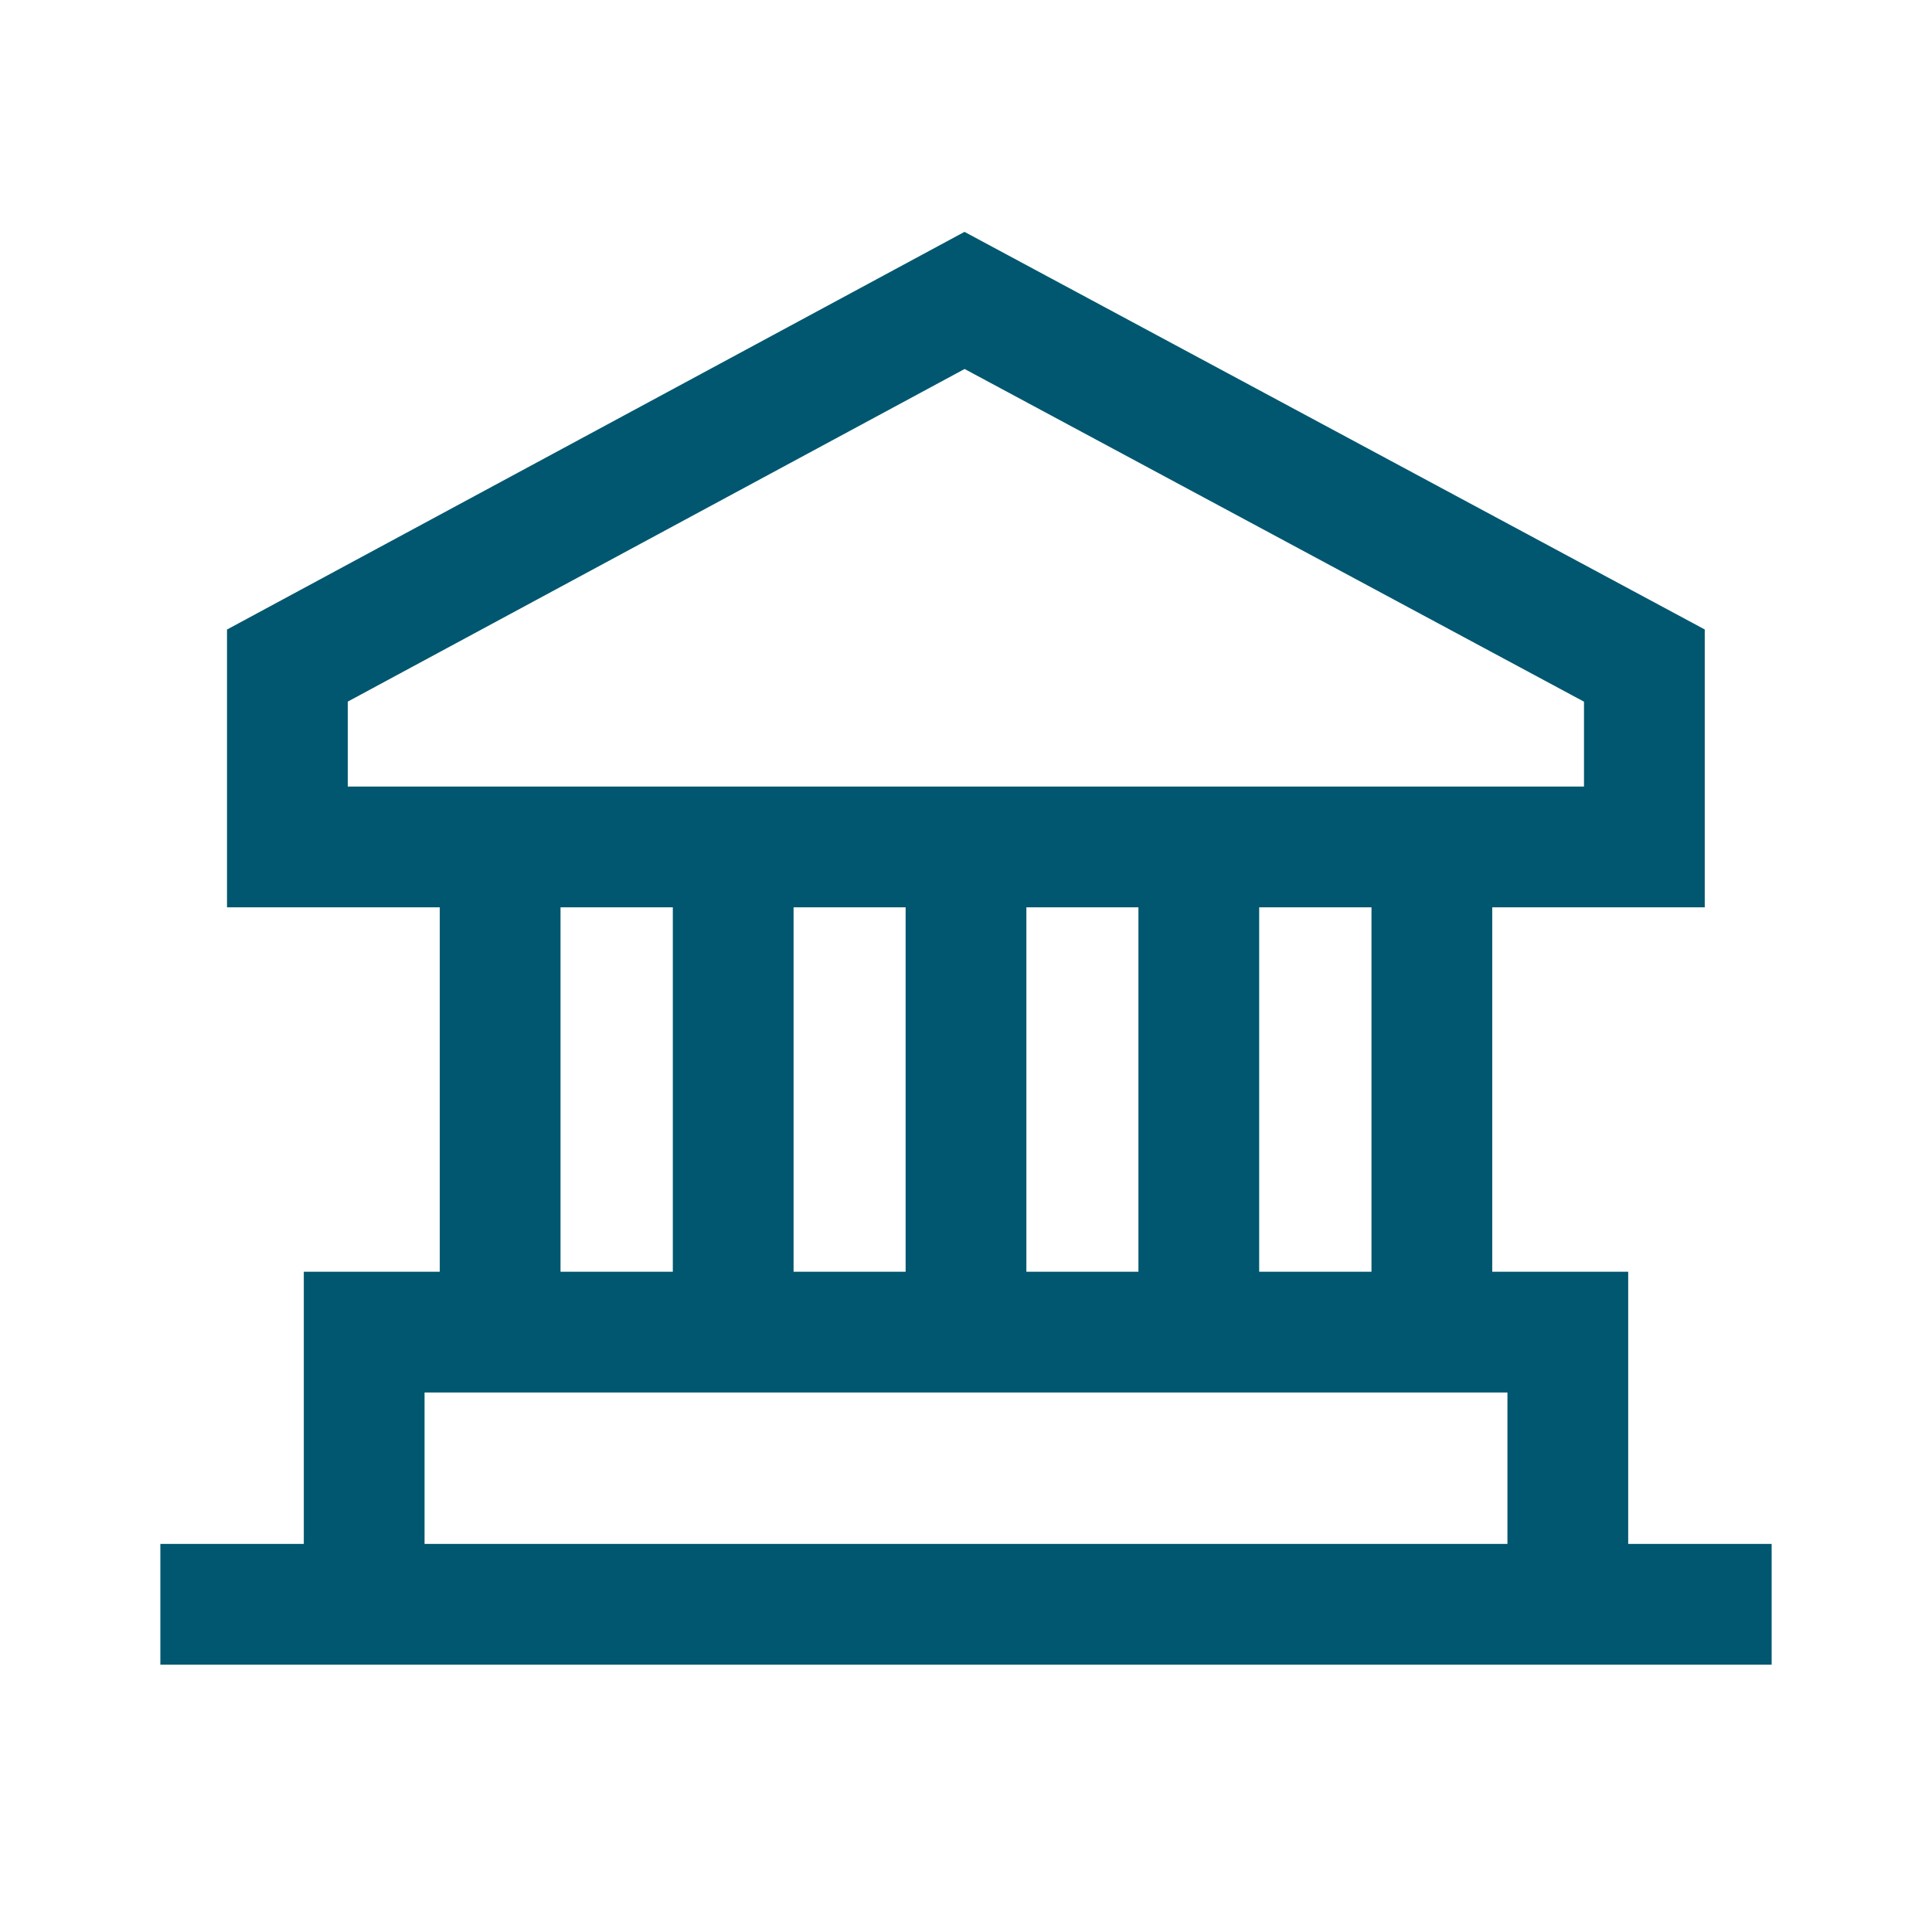
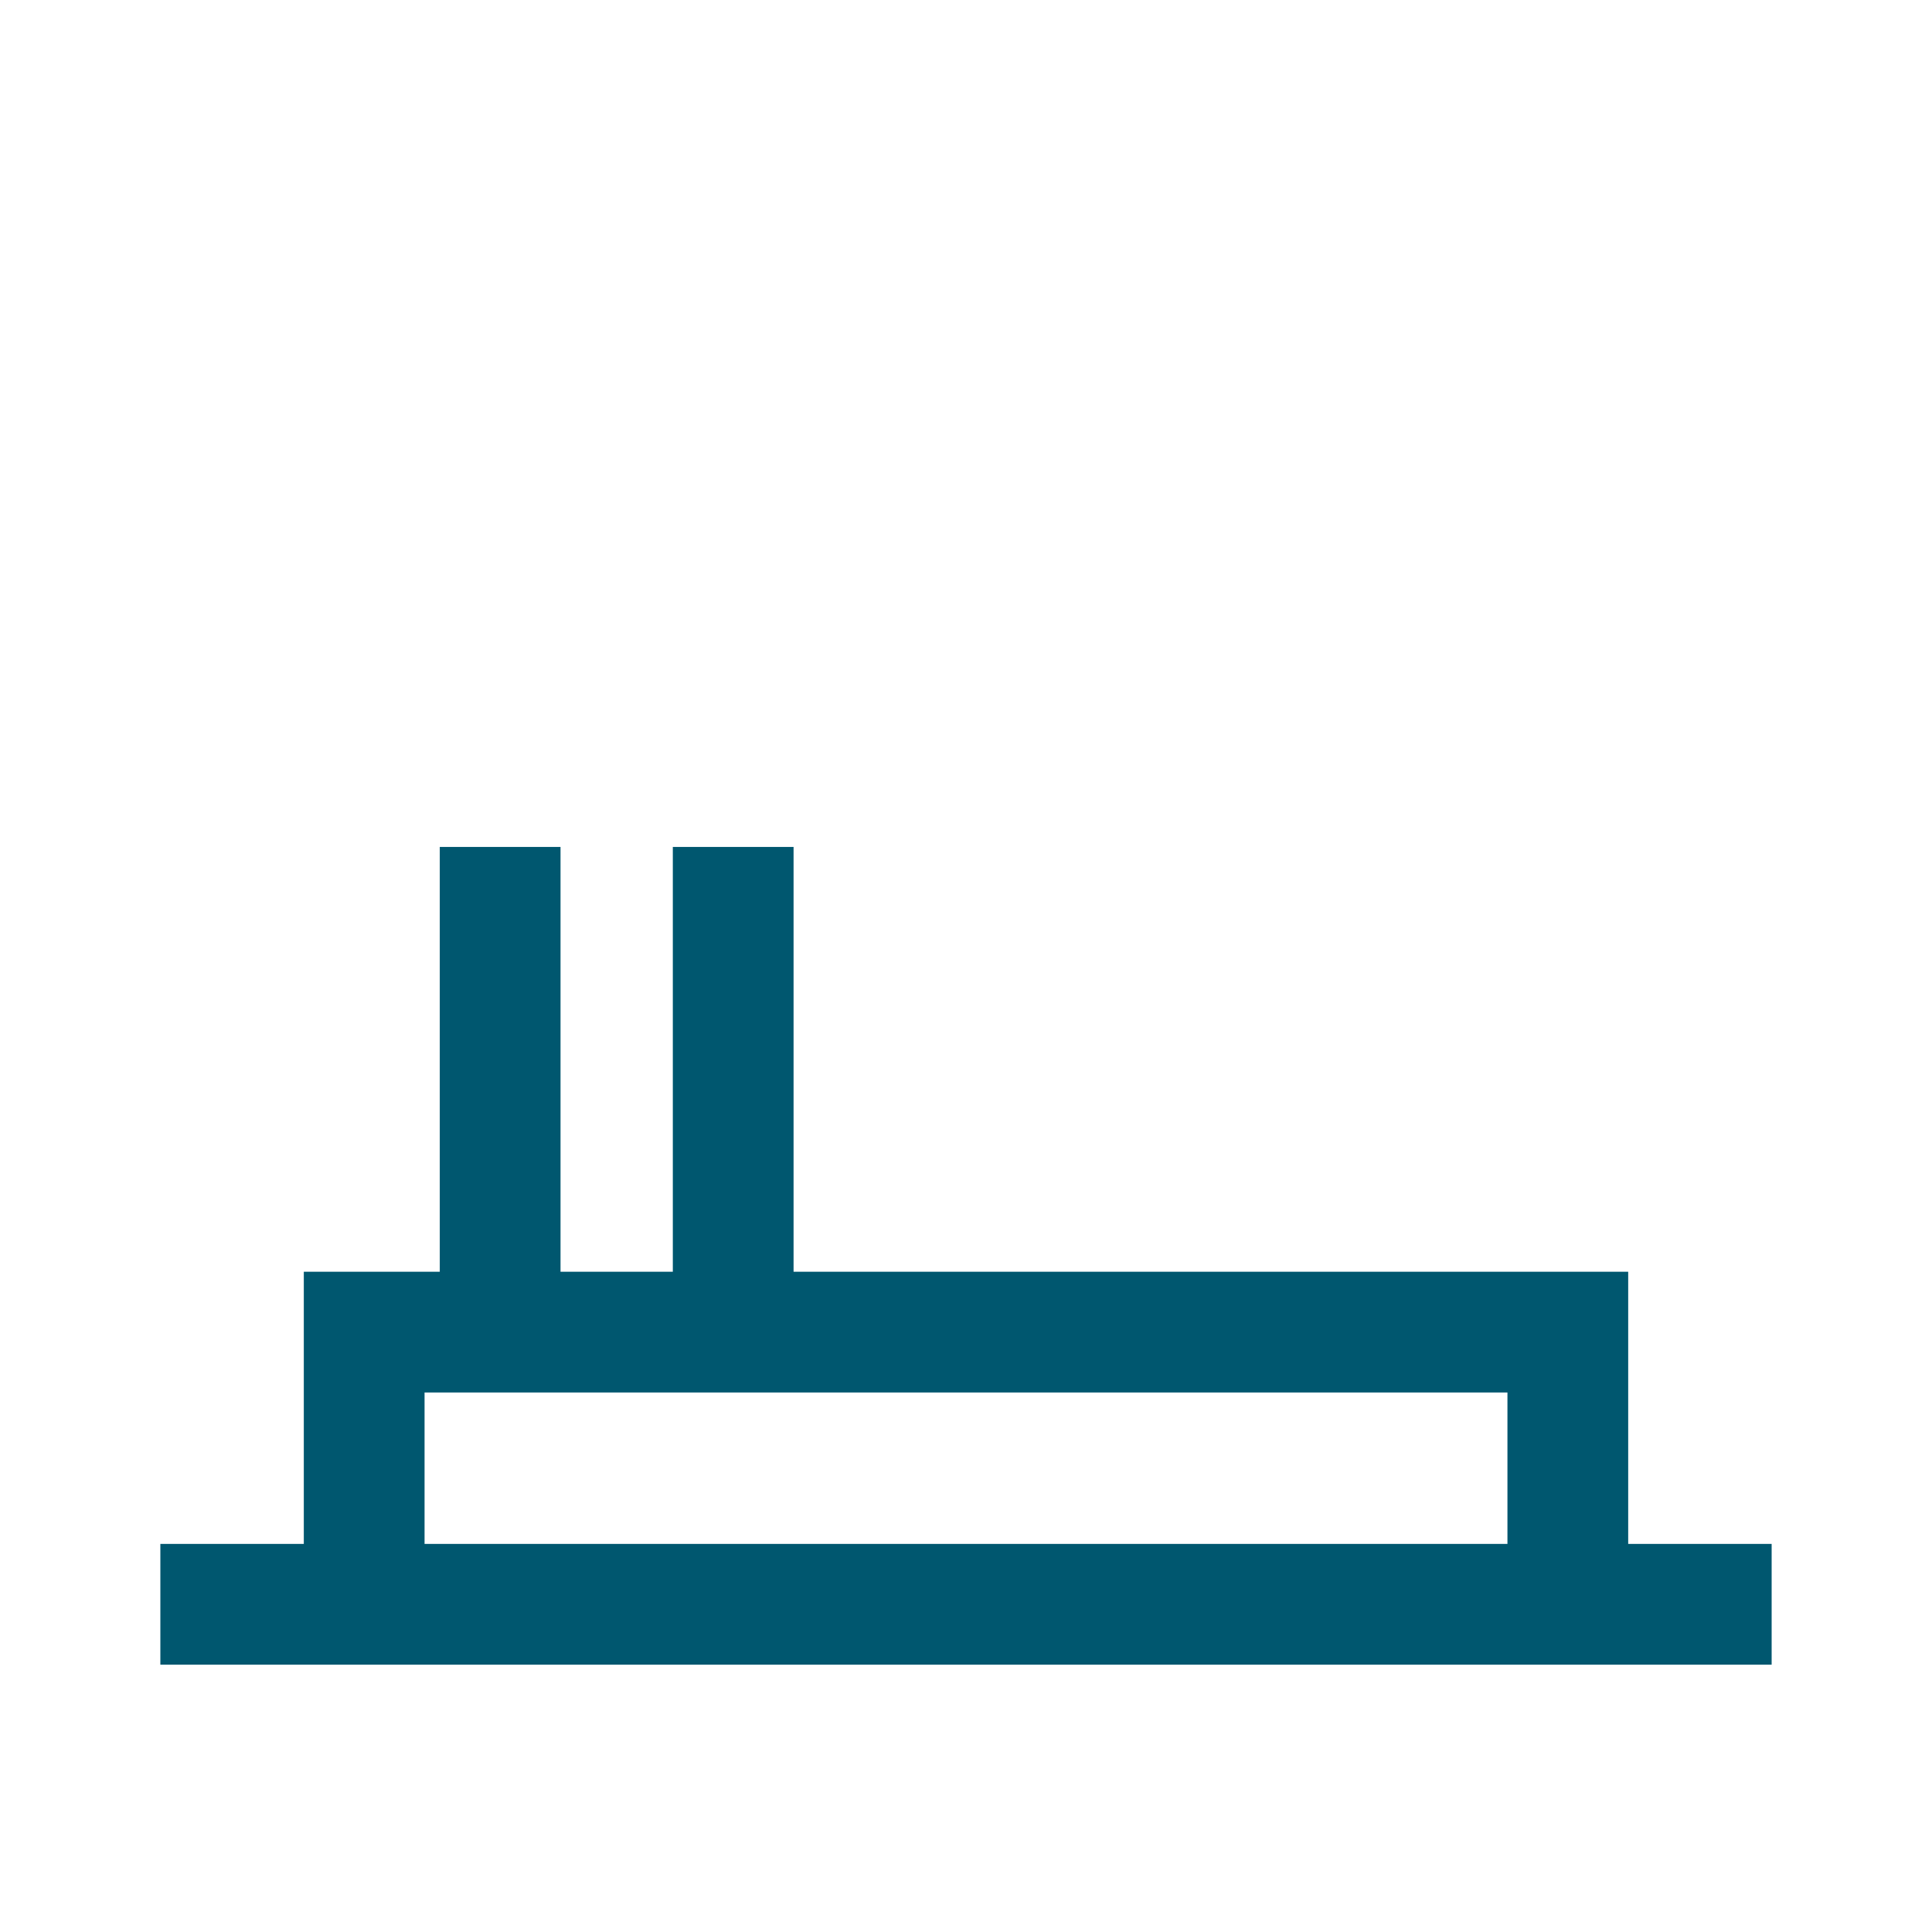
<svg xmlns="http://www.w3.org/2000/svg" id="Layer_1" data-name="Layer 1" viewBox="0 0 80 80">
  <defs>
    <style>.cls-1{fill:none;stroke:#00576f;stroke-miterlimit:10;stroke-width:5px;}</style>
  </defs>
  <polyline class="cls-1" points="15.08 67.74 15.08 55.16 64.92 55.16 64.92 67.74" />
-   <polygon class="cls-1" points="68.09 35.07 11.9 35.07 11.9 27.56 39.94 12.44 68.09 27.56 68.09 35.07" />
  <line class="cls-1" x1="20.71" y1="35.07" x2="20.71" y2="55.16" />
  <line class="cls-1" x1="30.36" y1="35.07" x2="30.36" y2="55.16" />
-   <line class="cls-1" x1="40" y1="35.07" x2="40" y2="55.16" />
-   <line class="cls-1" x1="49.64" y1="35.07" x2="49.64" y2="55.16" />
-   <line class="cls-1" x1="59.29" y1="35.07" x2="59.29" y2="55.16" />
  <line class="cls-1" x1="6.64" y1="66.43" x2="73.36" y2="66.43" />
</svg>